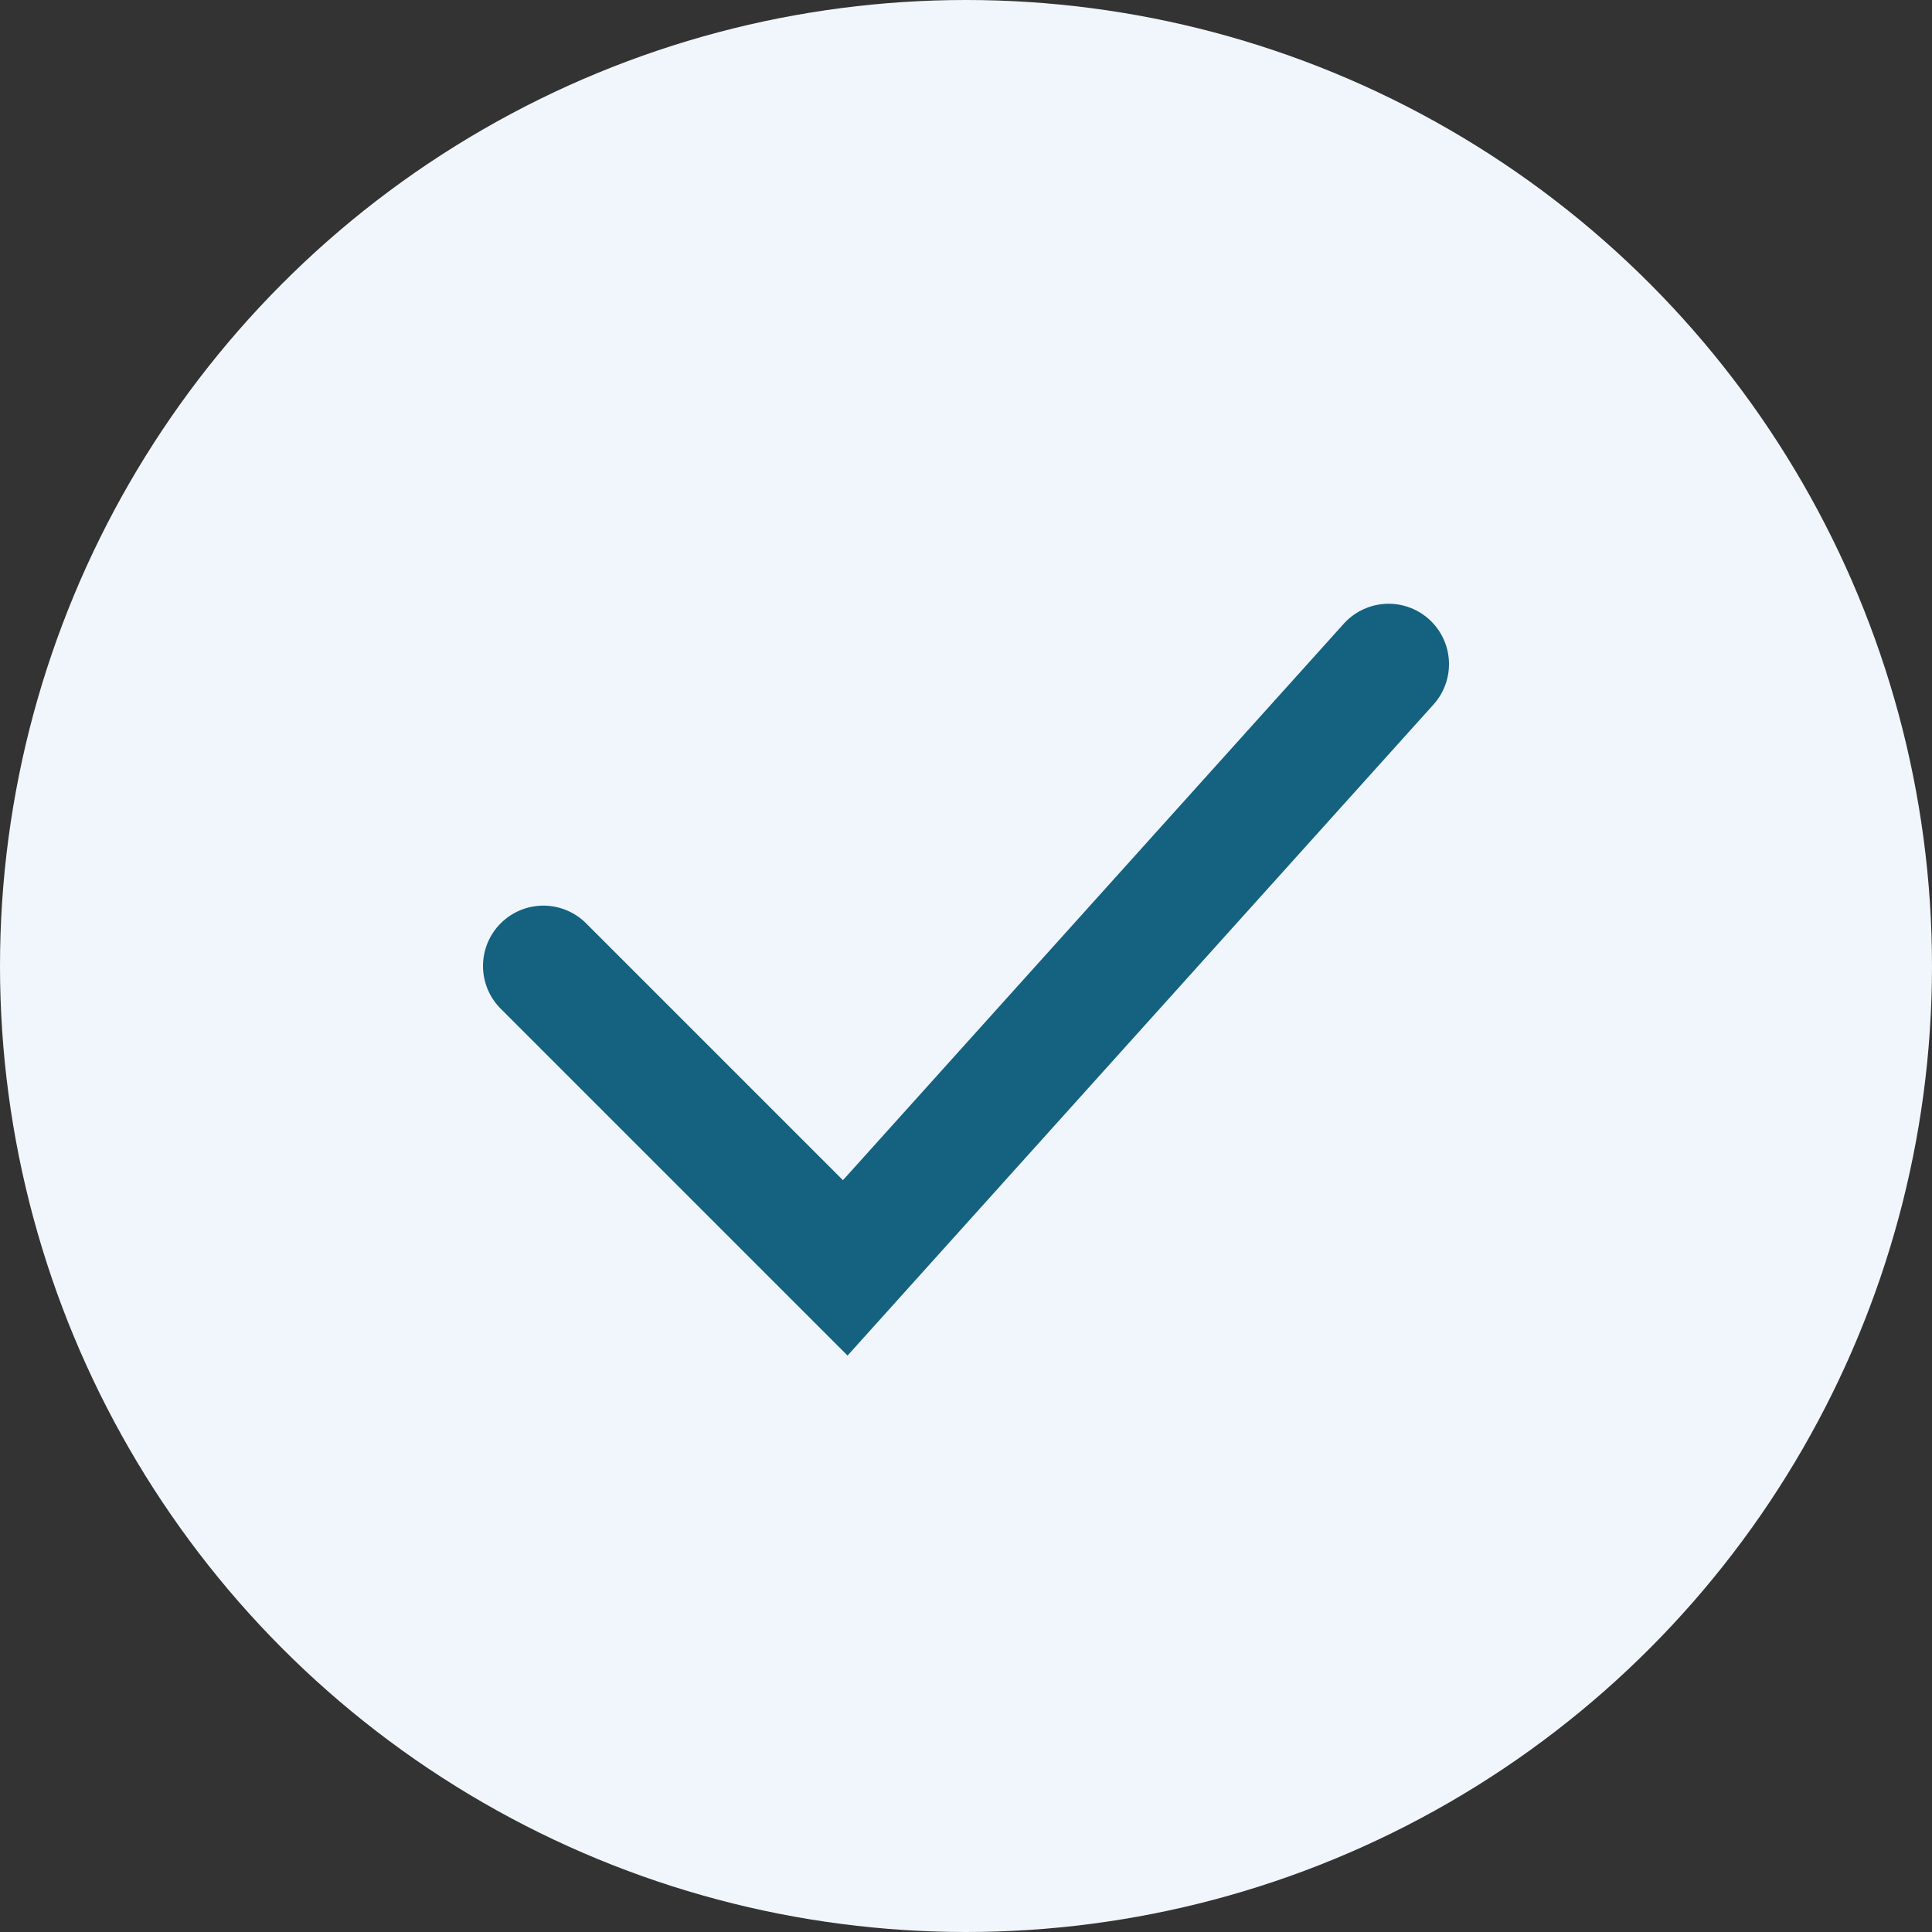
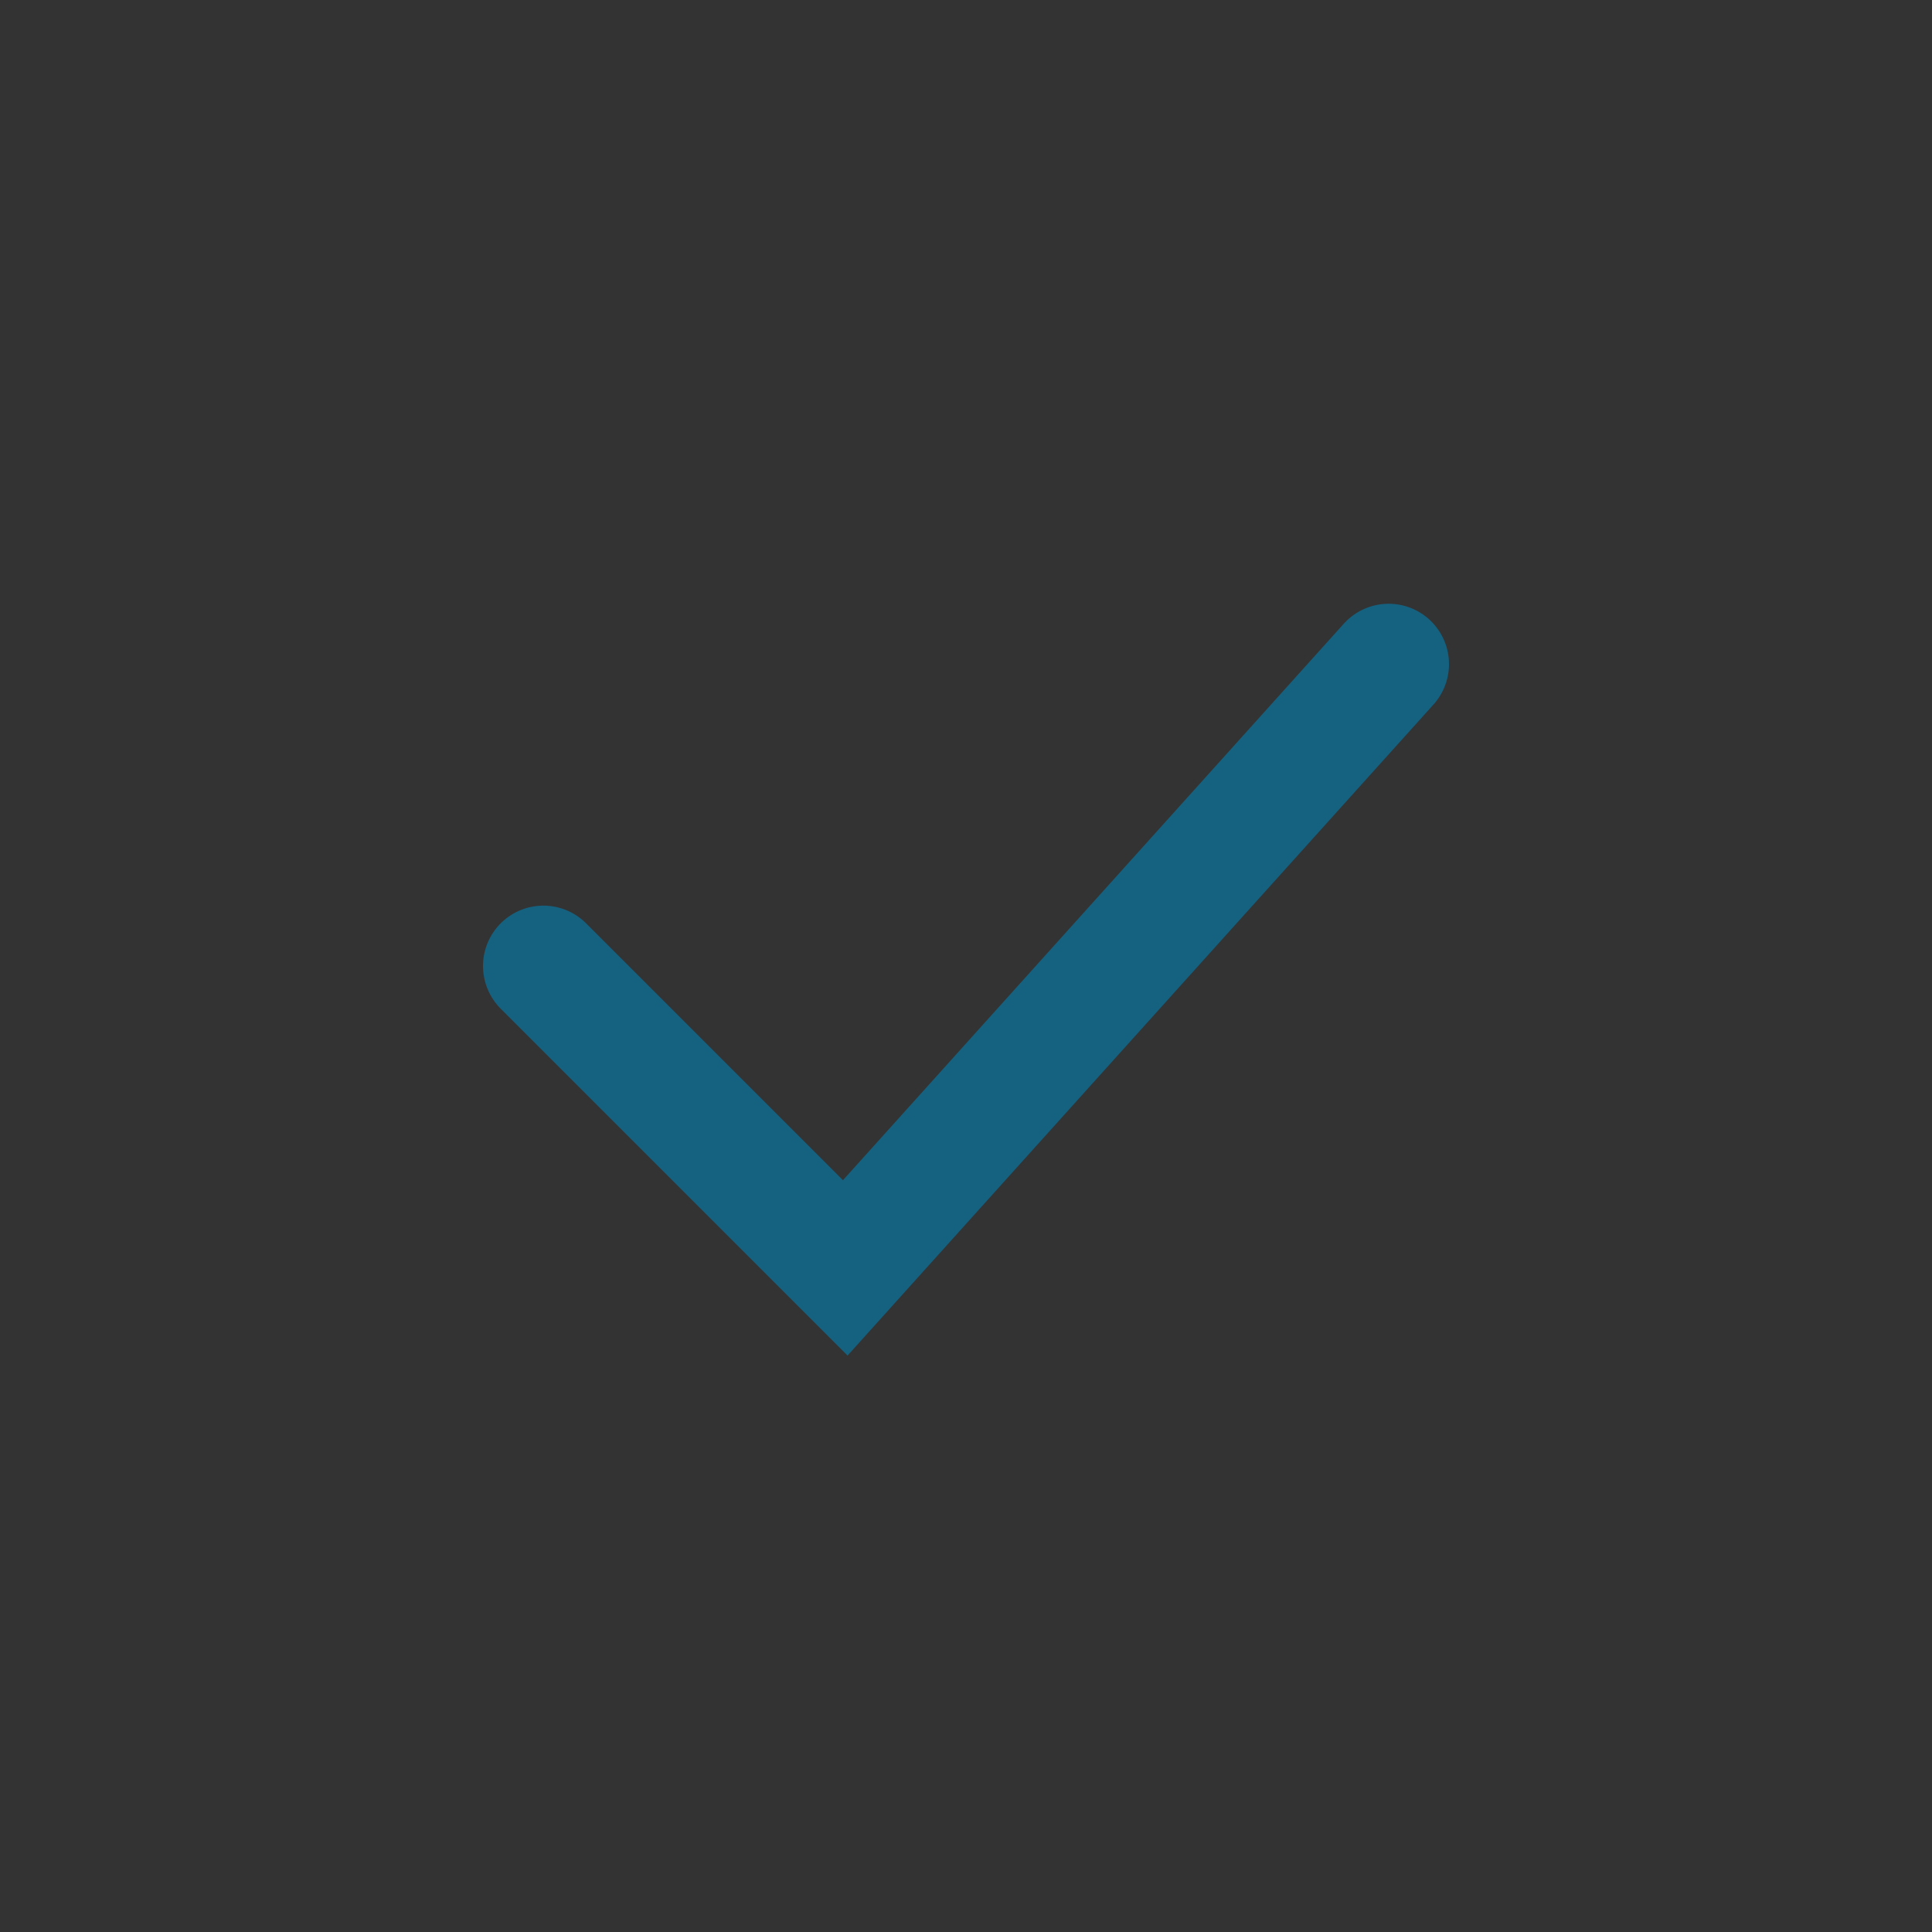
<svg xmlns="http://www.w3.org/2000/svg" width="32" height="32" viewBox="0 0 32 32">
  <rect x="0" y="0" width="32" height="32" fill="#333333" stroke="none" />
-   <circle cx="16" cy="16" r="16" fill="#F0F6FB" />
  <path d="M9 16l5 5 9-10" fill="none" stroke="#156180" stroke-width="2" stroke-linecap="round" />
</svg>